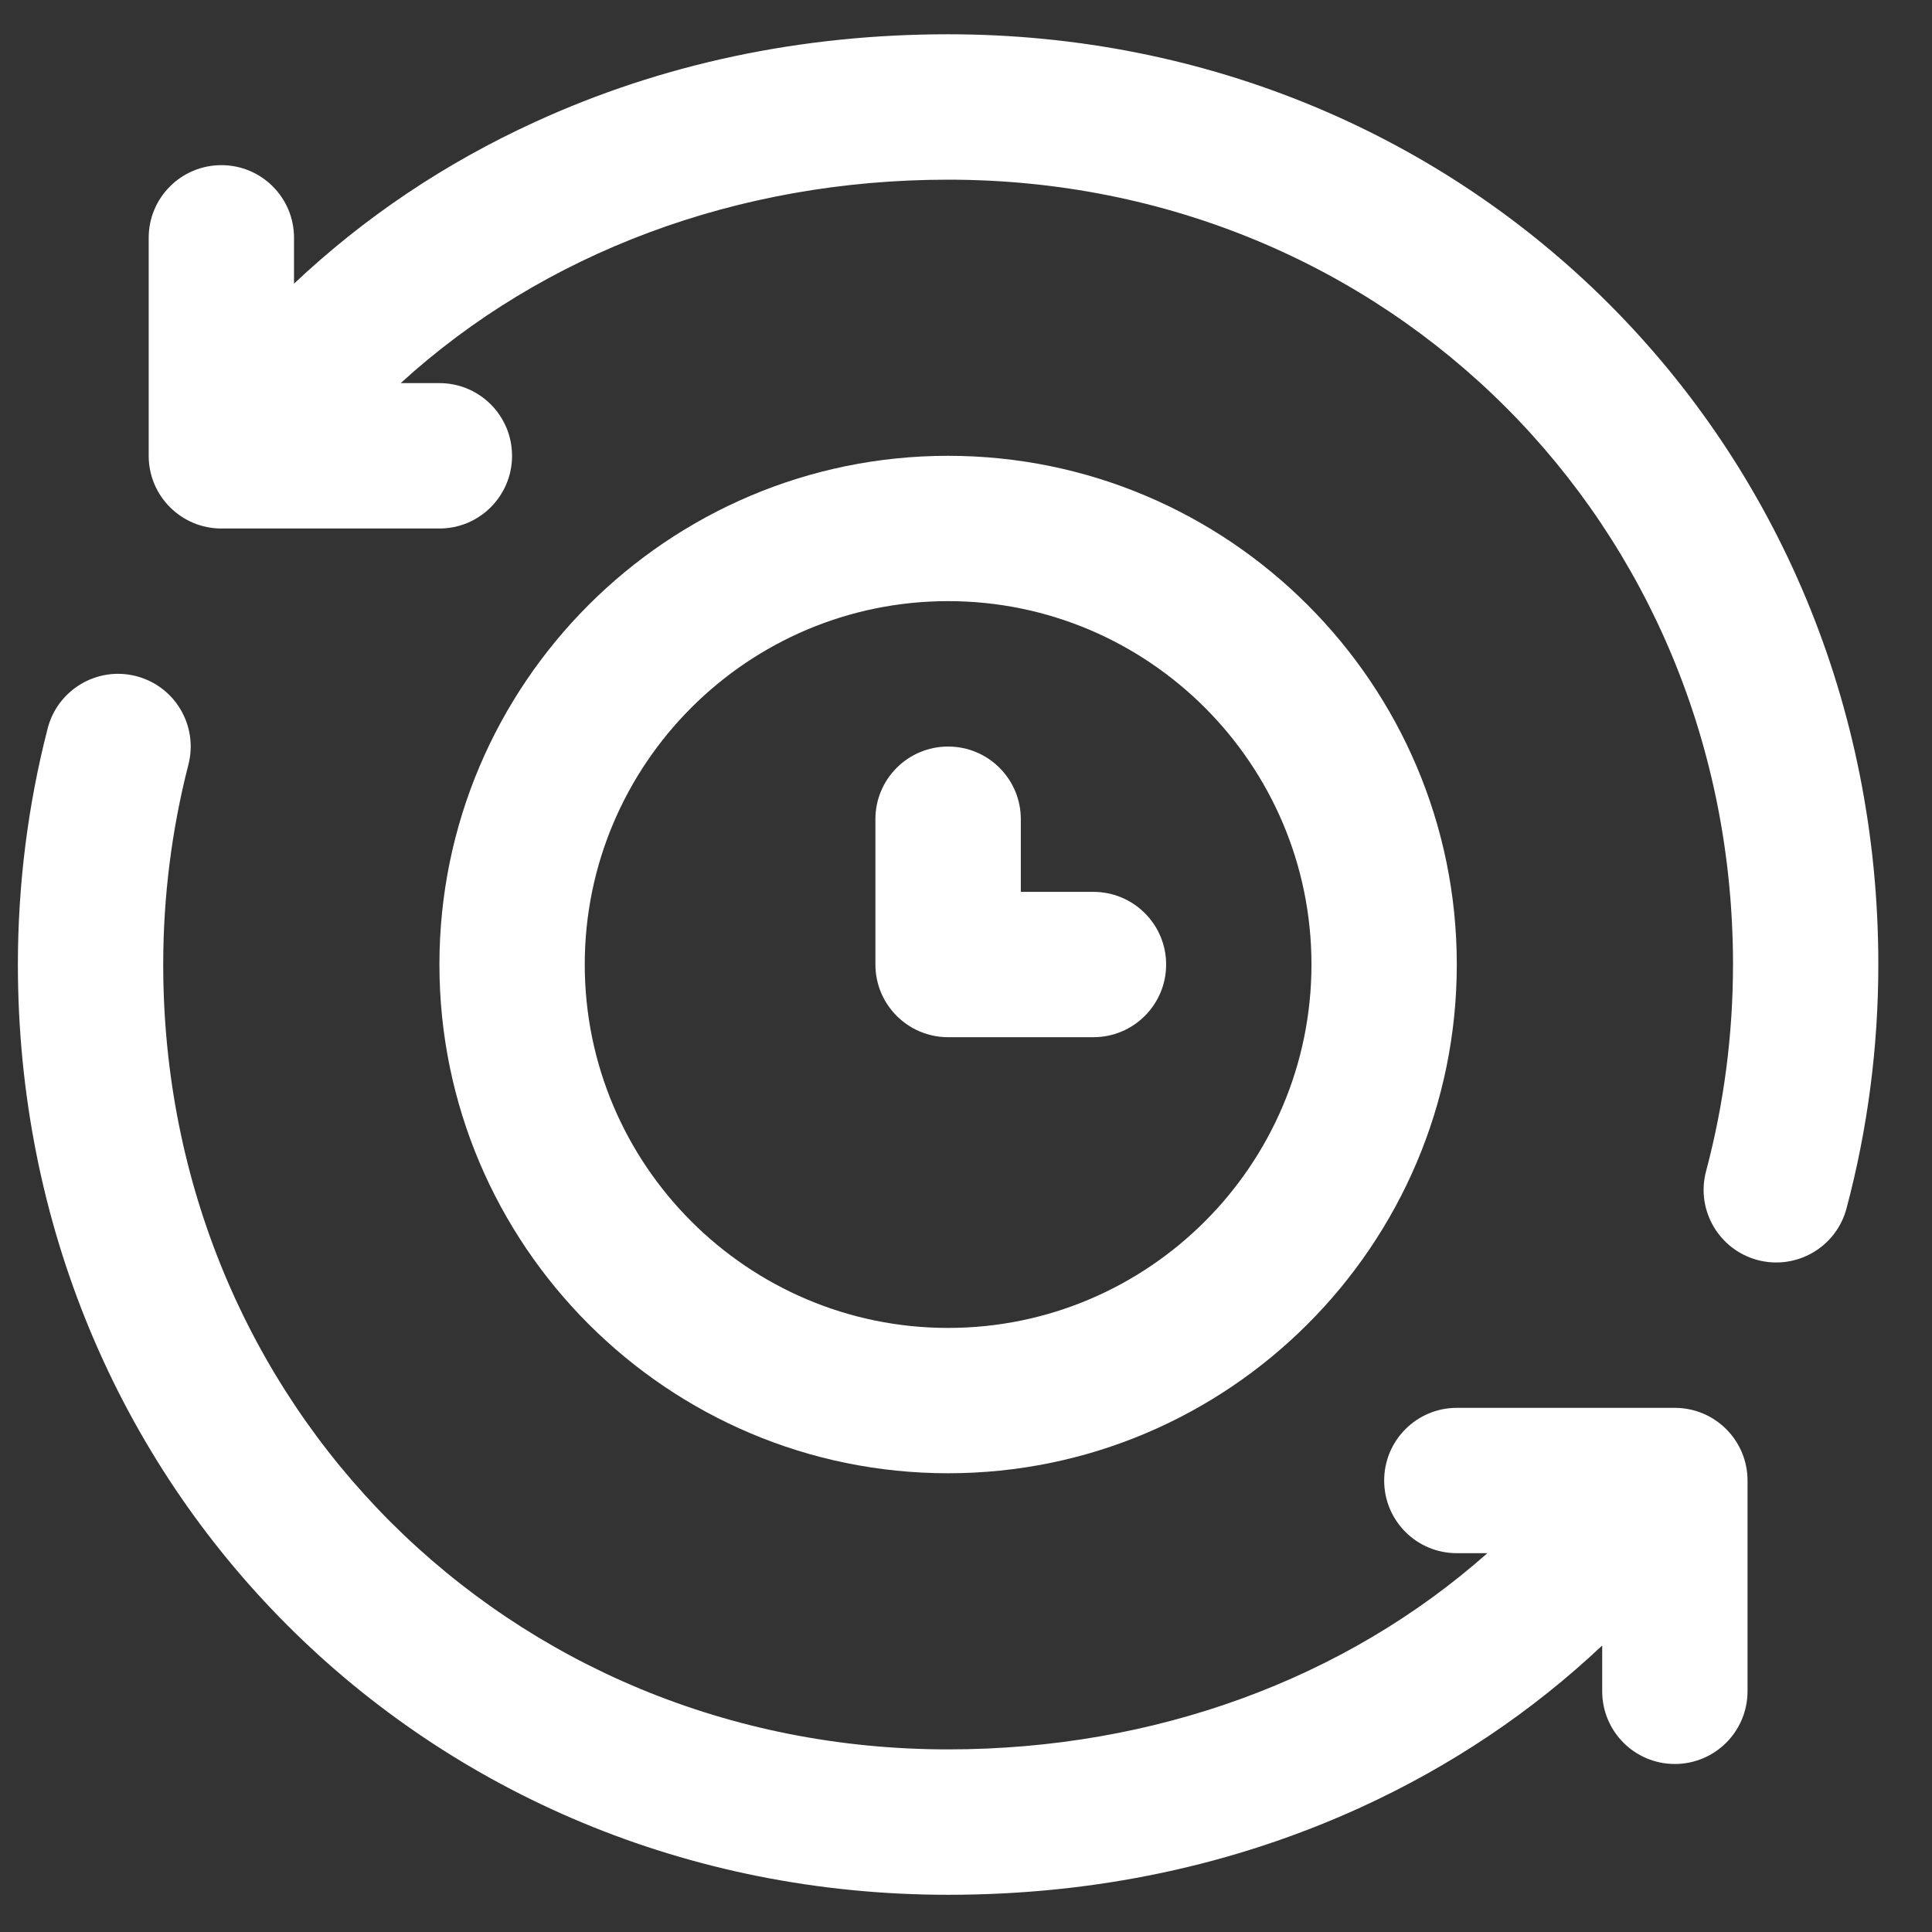
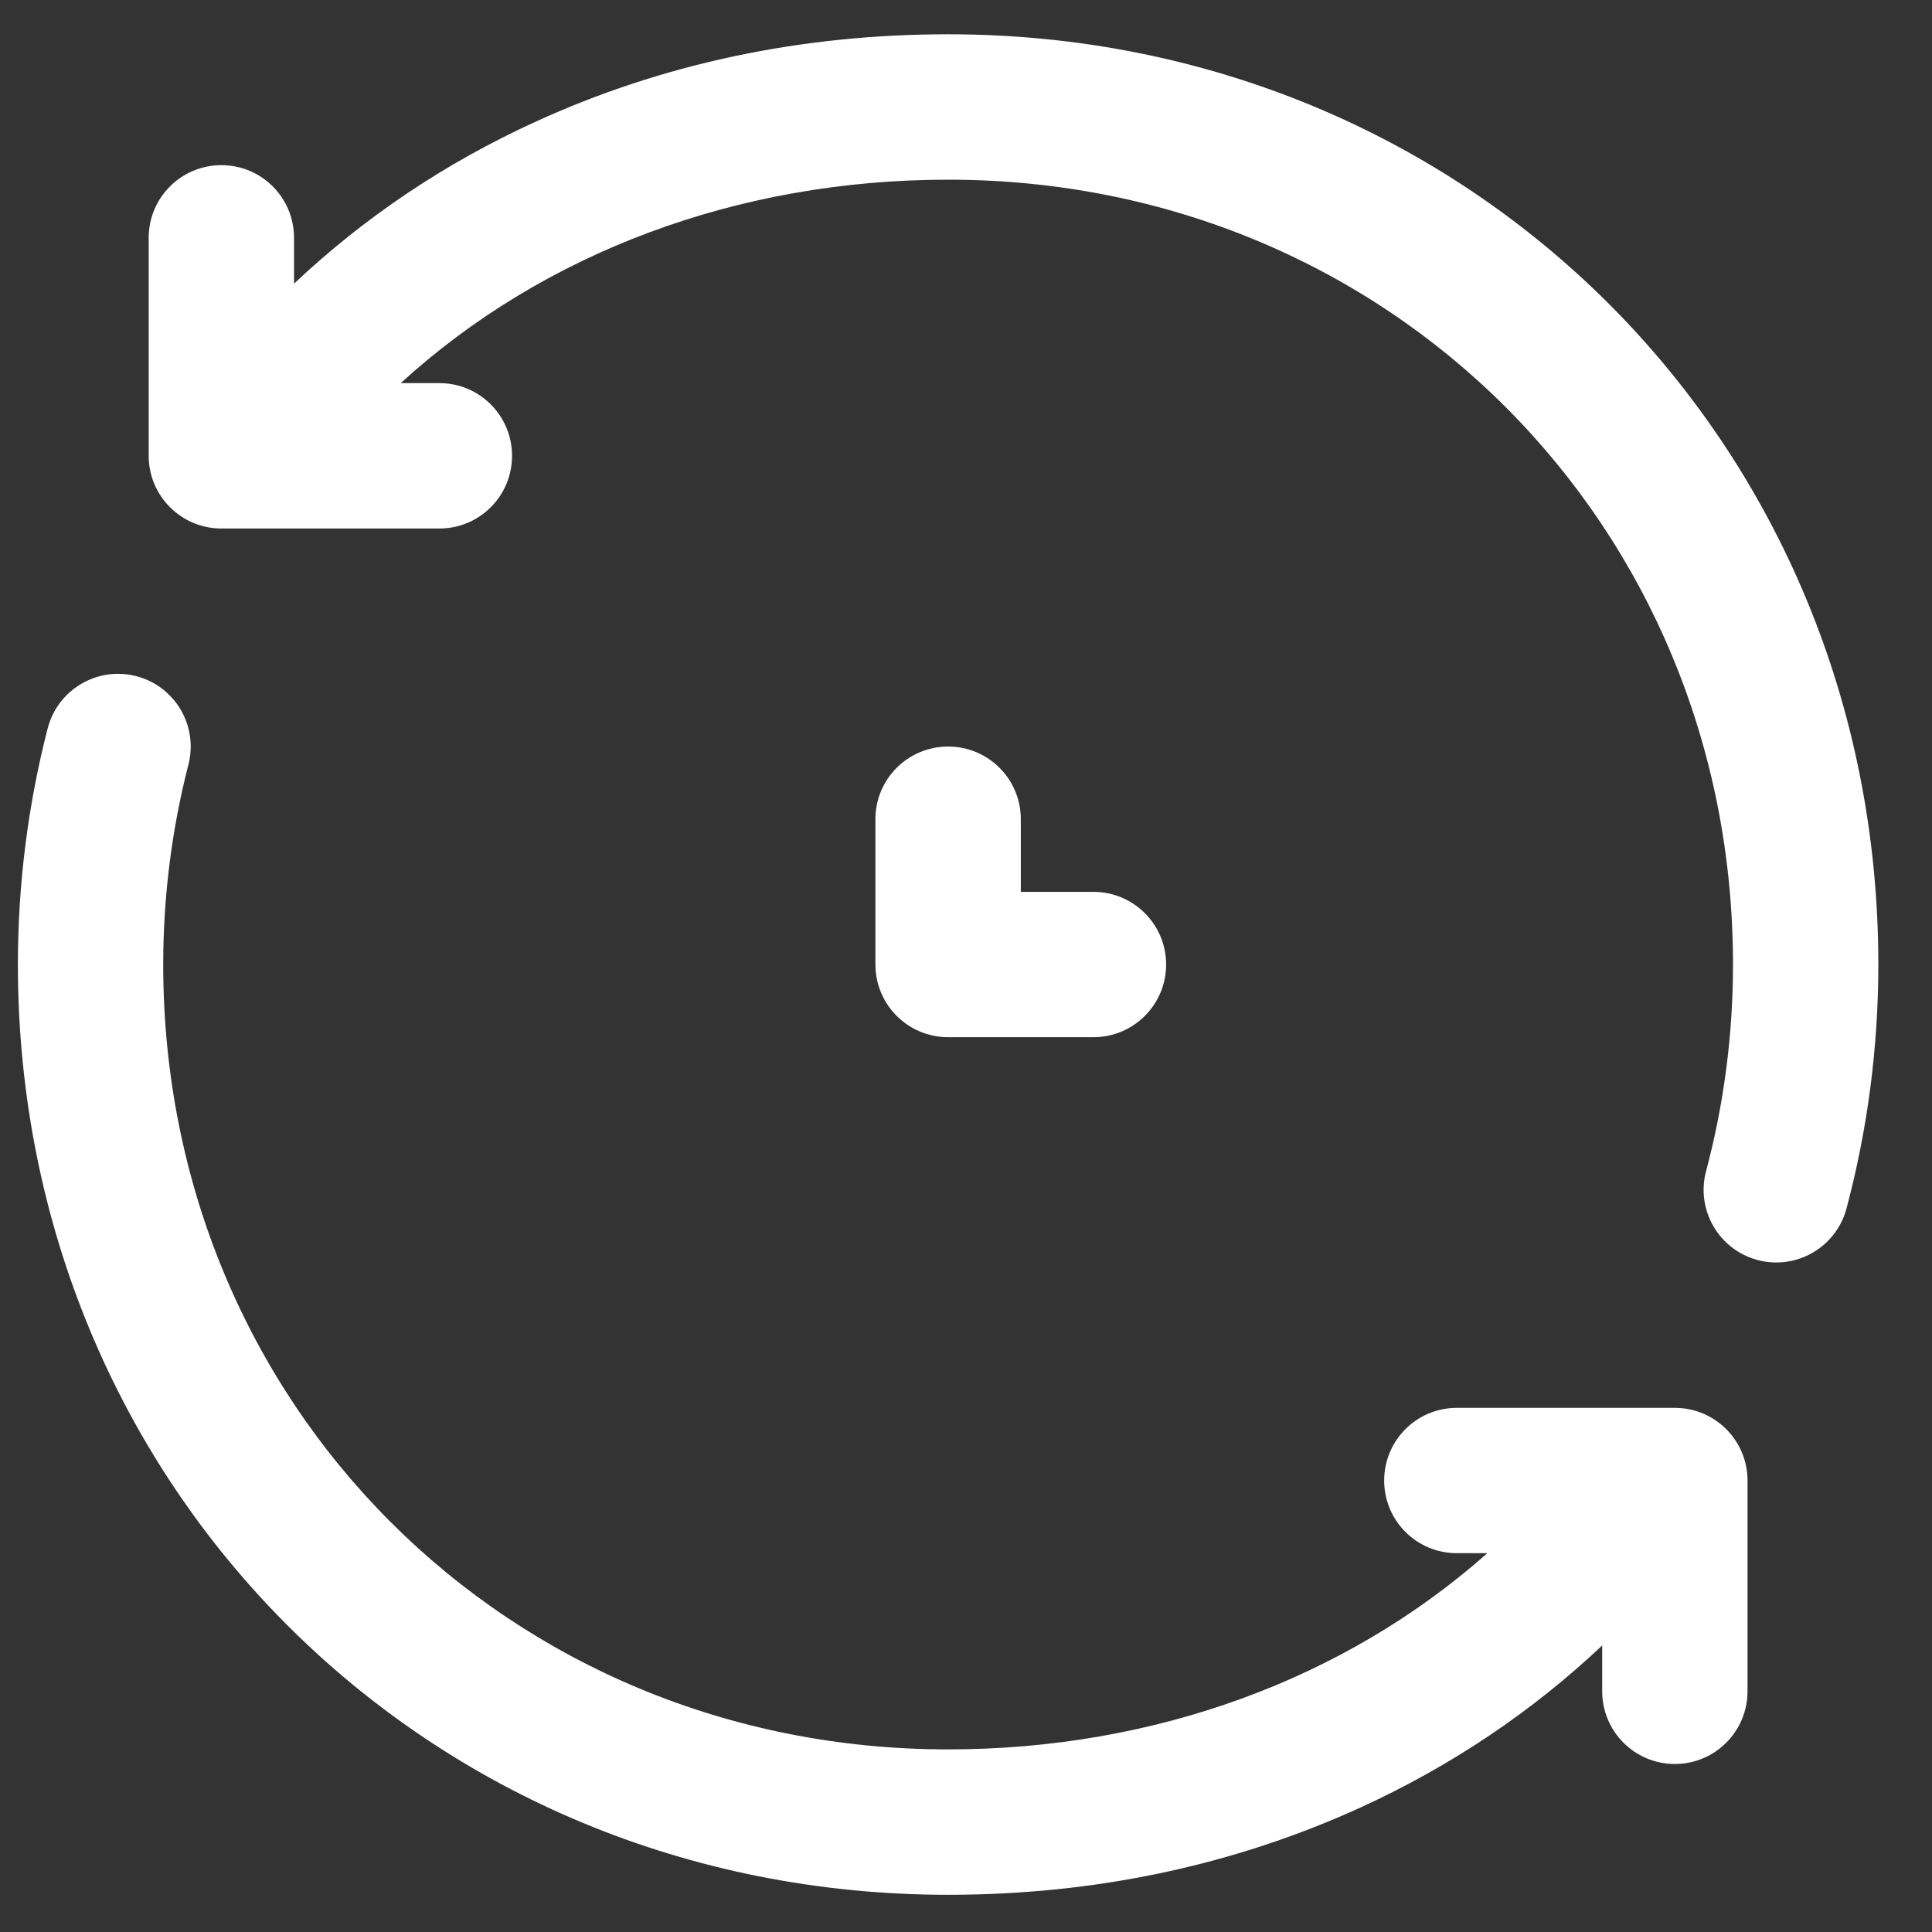
<svg xmlns="http://www.w3.org/2000/svg" fill="none" viewBox="0 0 27 27" height="27" width="27">
  <rect x="0" y="0" width="27" height="27" fill="#333333" stroke="none" />
  <g clip-path="url(#clip0_760_15517)">
    <path fill="white" d="M13.25 0.479C11.194 0.479 9.252 0.891 7.478 1.704C6.218 2.28 5.091 3.038 4.109 3.964V3.323C4.109 2.762 3.655 2.308 3.094 2.308C2.533 2.308 2.078 2.762 2.078 3.323V6.37C2.078 6.931 2.533 7.386 3.094 7.386H6.141C6.702 7.386 7.156 6.931 7.156 6.37C7.156 5.809 6.702 5.354 6.141 5.354H5.6C7.596 3.532 10.307 2.511 13.25 2.511C19.401 2.511 24.219 7.329 24.219 13.479C24.219 14.459 24.092 15.43 23.843 16.366C23.698 16.908 24.02 17.464 24.562 17.609C25.104 17.753 25.661 17.431 25.805 16.889C26.1 15.782 26.25 14.635 26.25 13.479C26.25 6.19 20.54 0.479 13.25 0.479Z" />
    <path fill="white" d="M15.281 12.464H14.266V11.448C14.266 10.887 13.811 10.433 13.25 10.433C12.689 10.433 12.234 10.887 12.234 11.448V13.479C12.234 14.04 12.689 14.495 13.25 14.495H15.281C15.842 14.495 16.297 14.04 16.297 13.479C16.297 12.919 15.842 12.464 15.281 12.464Z" />
-     <path fill="white" d="M13.25 6.37C9.33 6.37 6.141 9.559 6.141 13.479C6.141 17.4 9.33 20.589 13.25 20.589C17.17 20.589 20.359 17.4 20.359 13.479C20.359 9.559 17.17 6.37 13.25 6.37ZM13.25 18.558C10.45 18.558 8.172 16.28 8.172 13.479C8.172 10.679 10.45 8.401 13.25 8.401C16.05 8.401 18.328 10.679 18.328 13.479C18.328 16.28 16.05 18.558 13.25 18.558Z" />
    <path fill="white" d="M23.406 19.675H20.359C19.798 19.675 19.344 20.13 19.344 20.691C19.344 21.252 19.798 21.706 20.359 21.706H20.786C18.802 23.465 16.138 24.448 13.25 24.448C7.099 24.448 2.281 19.631 2.281 13.48C2.281 12.533 2.4 11.593 2.633 10.686C2.773 10.143 2.446 9.589 1.903 9.449C1.36 9.309 0.806 9.637 0.666 10.18C0.39 11.252 0.25 12.363 0.25 13.48C0.25 20.77 5.96 26.48 13.25 26.48C15.306 26.48 17.247 26.068 19.022 25.256C20.282 24.679 21.409 23.921 22.391 22.996V23.636C22.391 24.197 22.845 24.652 23.406 24.652C23.967 24.652 24.422 24.197 24.422 23.636V20.691C24.422 20.13 23.967 19.675 23.406 19.675Z" />
  </g>
  <defs>
    <clipPath id="clip0_760_15517">
      <rect transform="translate(0.25 0.479)" fill="white" height="26" width="26" />
    </clipPath>
  </defs>
</svg>